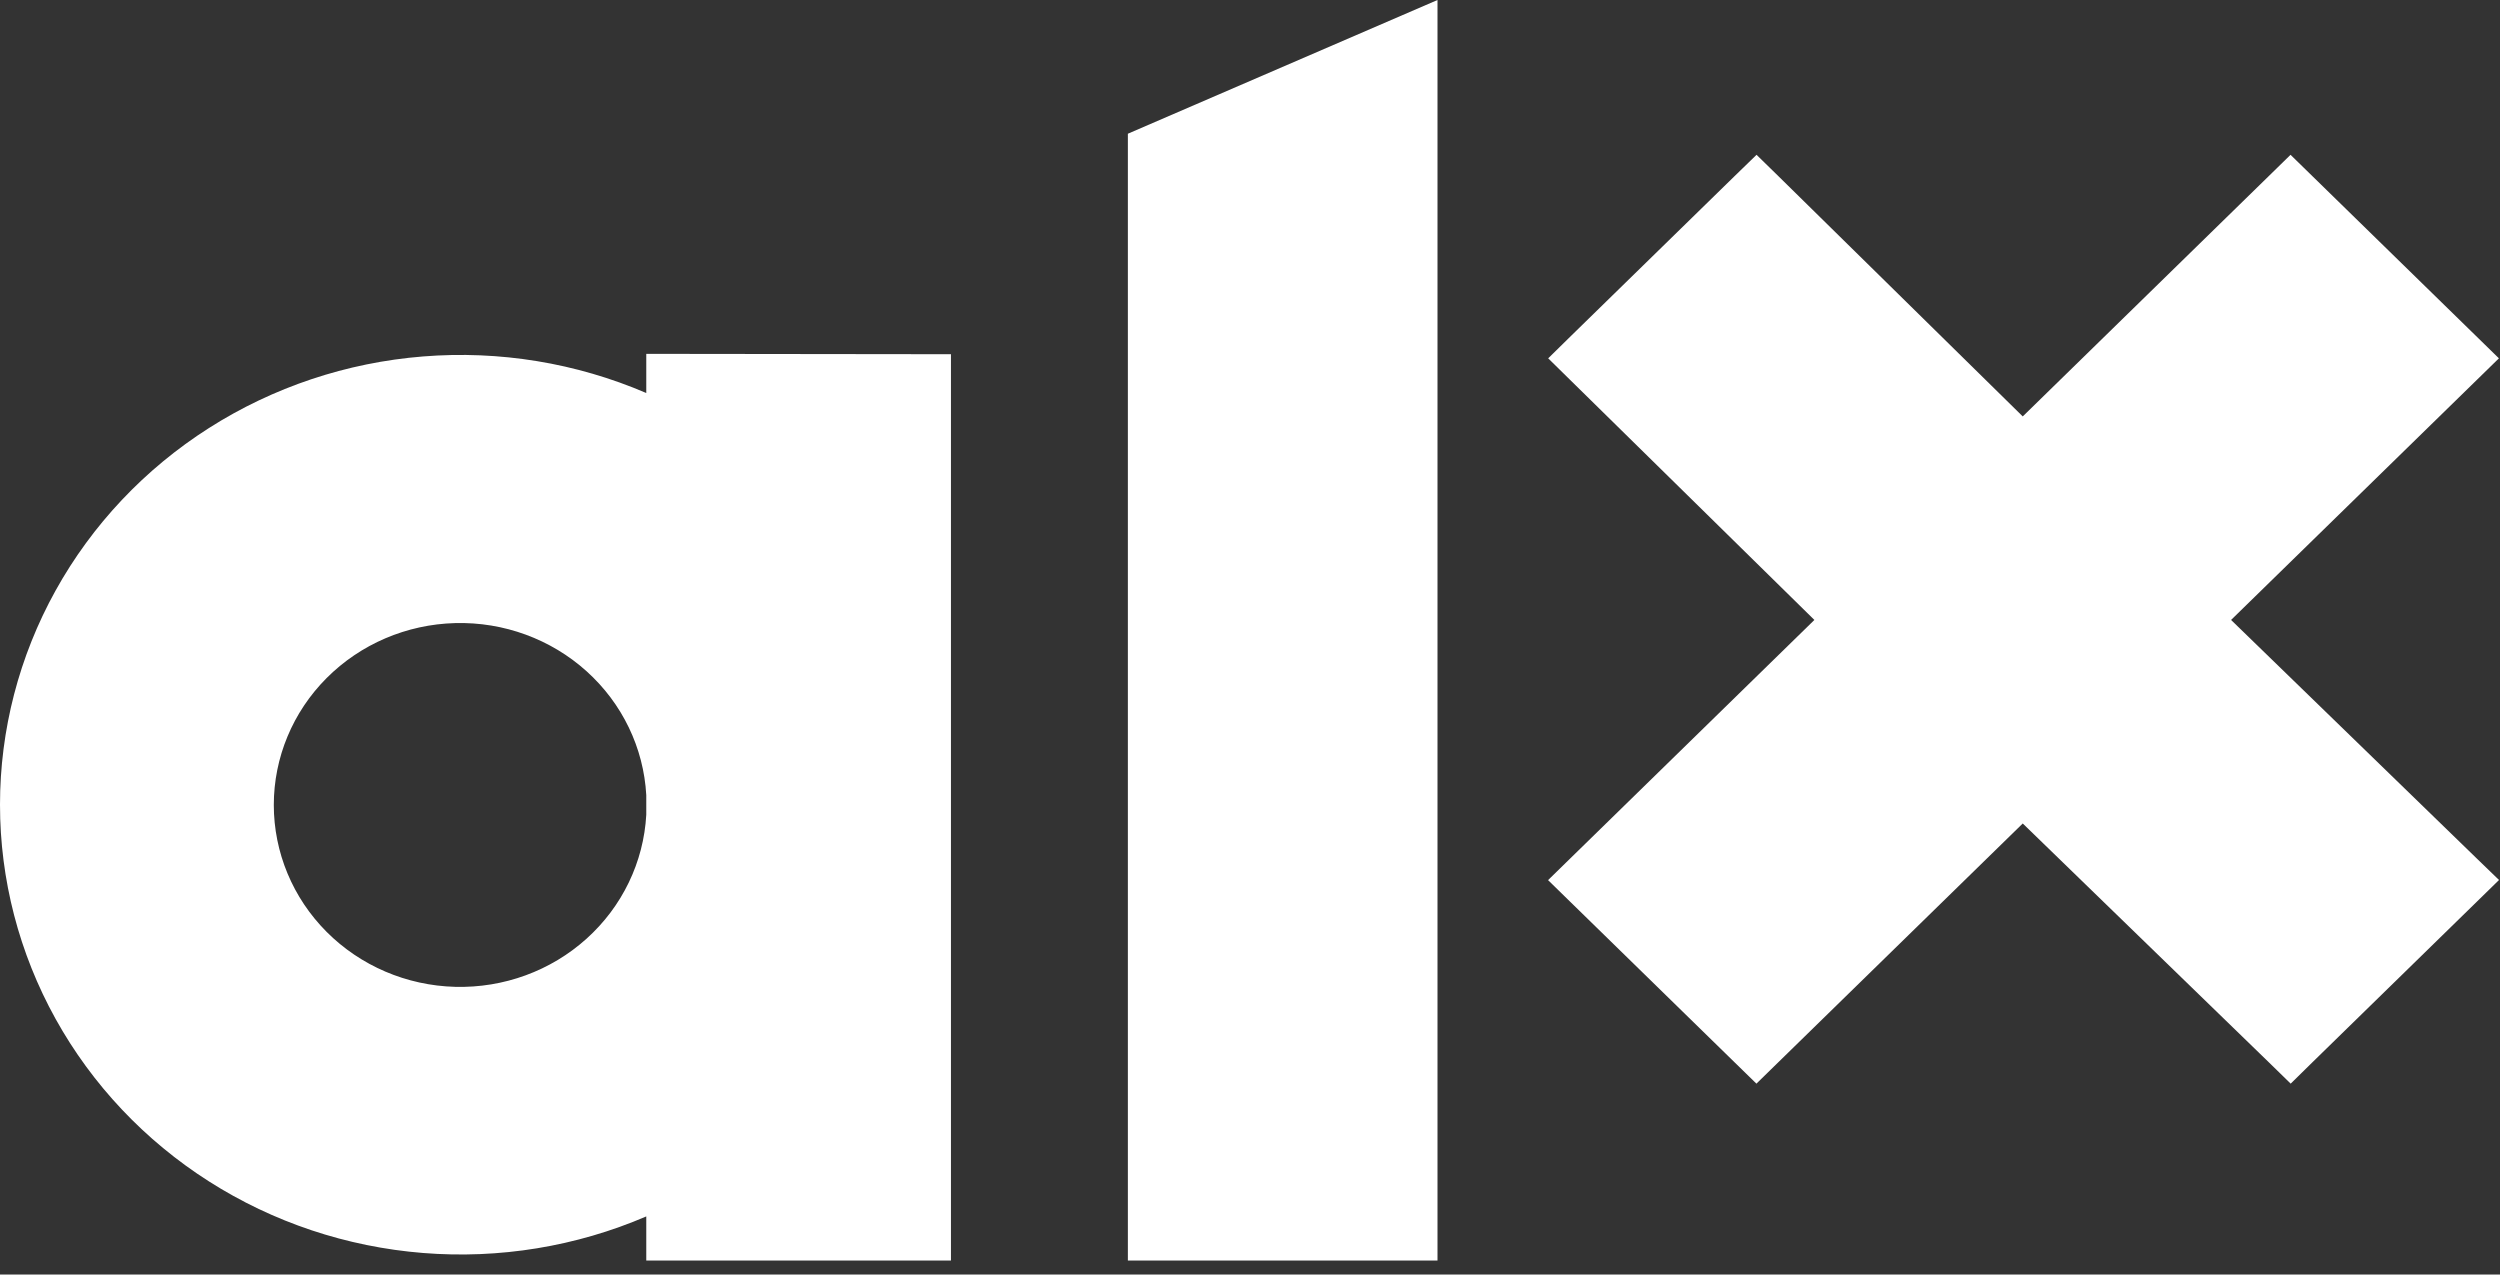
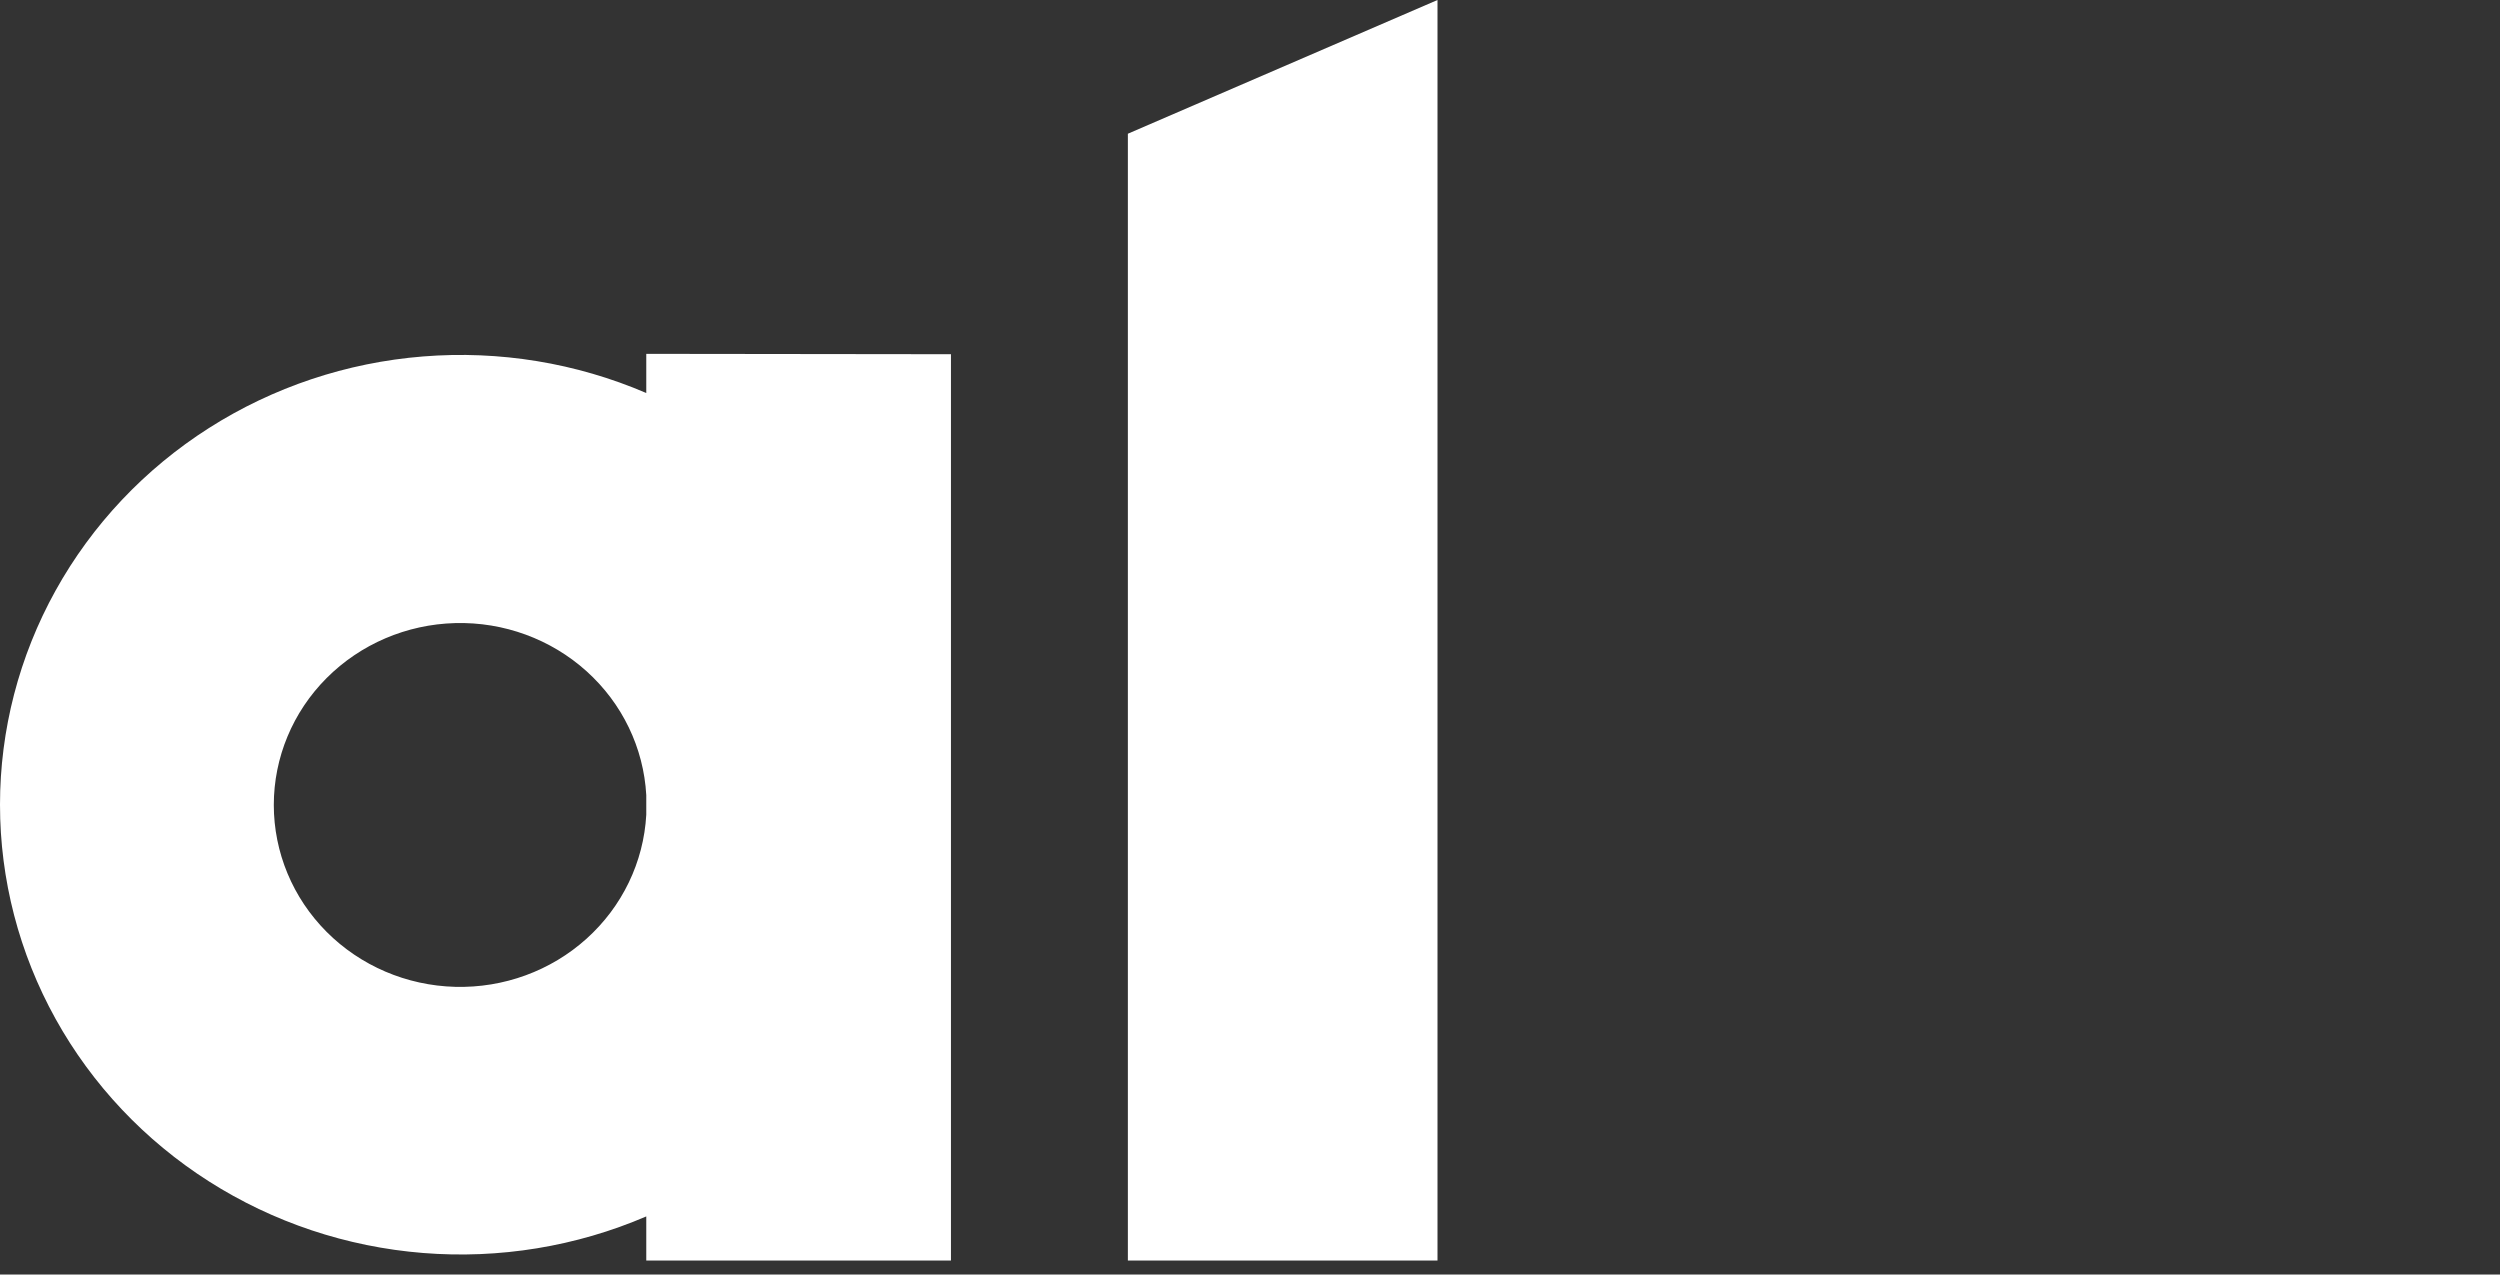
<svg xmlns="http://www.w3.org/2000/svg" fill="none" height="52" style="fill: none;" viewBox="0 0 102 52" width="102">
  <rect x="0" y="0" width="102" height="52" fill="#333333" stroke="none" />
-   <path d="M101.06 35.034L91.028 25.294L101.065 15.49L101.955 14.62L101.065 13.75L94.345 7.186L93.454 6.316L92.564 7.186L82.528 16.99L72.557 7.186L71.667 6.316L70.771 7.186L64.051 13.75L63.166 14.62L64.051 15.49L74.027 25.294L64.051 35.039L63.161 35.909L64.051 36.779L70.771 43.343L71.662 44.213L72.552 43.343L82.528 33.598L92.569 43.343L93.46 44.213L94.345 43.343L101.065 36.779L101.96 35.904L101.06 35.034Z" fill="#fff" />
  <path d="M46.017 5.456V51.431H58.65V0L46.017 5.456Z" fill="#fff" />
  <path d="M26.368 33.243C26.261 35.175 25.387 36.989 23.93 38.3C22.474 39.611 20.55 40.316 18.57 40.263C16.589 40.211 14.708 39.406 13.326 38.02C11.944 36.634 11.171 34.776 11.171 32.842C11.171 30.908 11.944 29.05 13.326 27.665C14.708 26.279 16.589 25.474 18.57 25.422C20.55 25.369 22.474 26.074 23.93 27.385C25.387 28.696 26.261 30.51 26.368 32.441V33.243ZM26.368 14.437V16.035C23.507 14.806 20.377 14.293 17.262 14.543C14.146 14.792 11.143 15.796 8.525 17.464C5.907 19.131 3.757 21.41 2.268 24.094C0.78 26.777 0 29.781 0 32.833C0 35.884 0.78 38.888 2.268 41.571C3.757 44.255 5.907 46.533 8.525 48.201C11.143 49.869 14.146 50.873 17.262 51.122C20.377 51.372 23.507 50.859 26.368 49.63V51.431H38.799V14.452L26.368 14.437Z" fill="#fff" />
</svg>